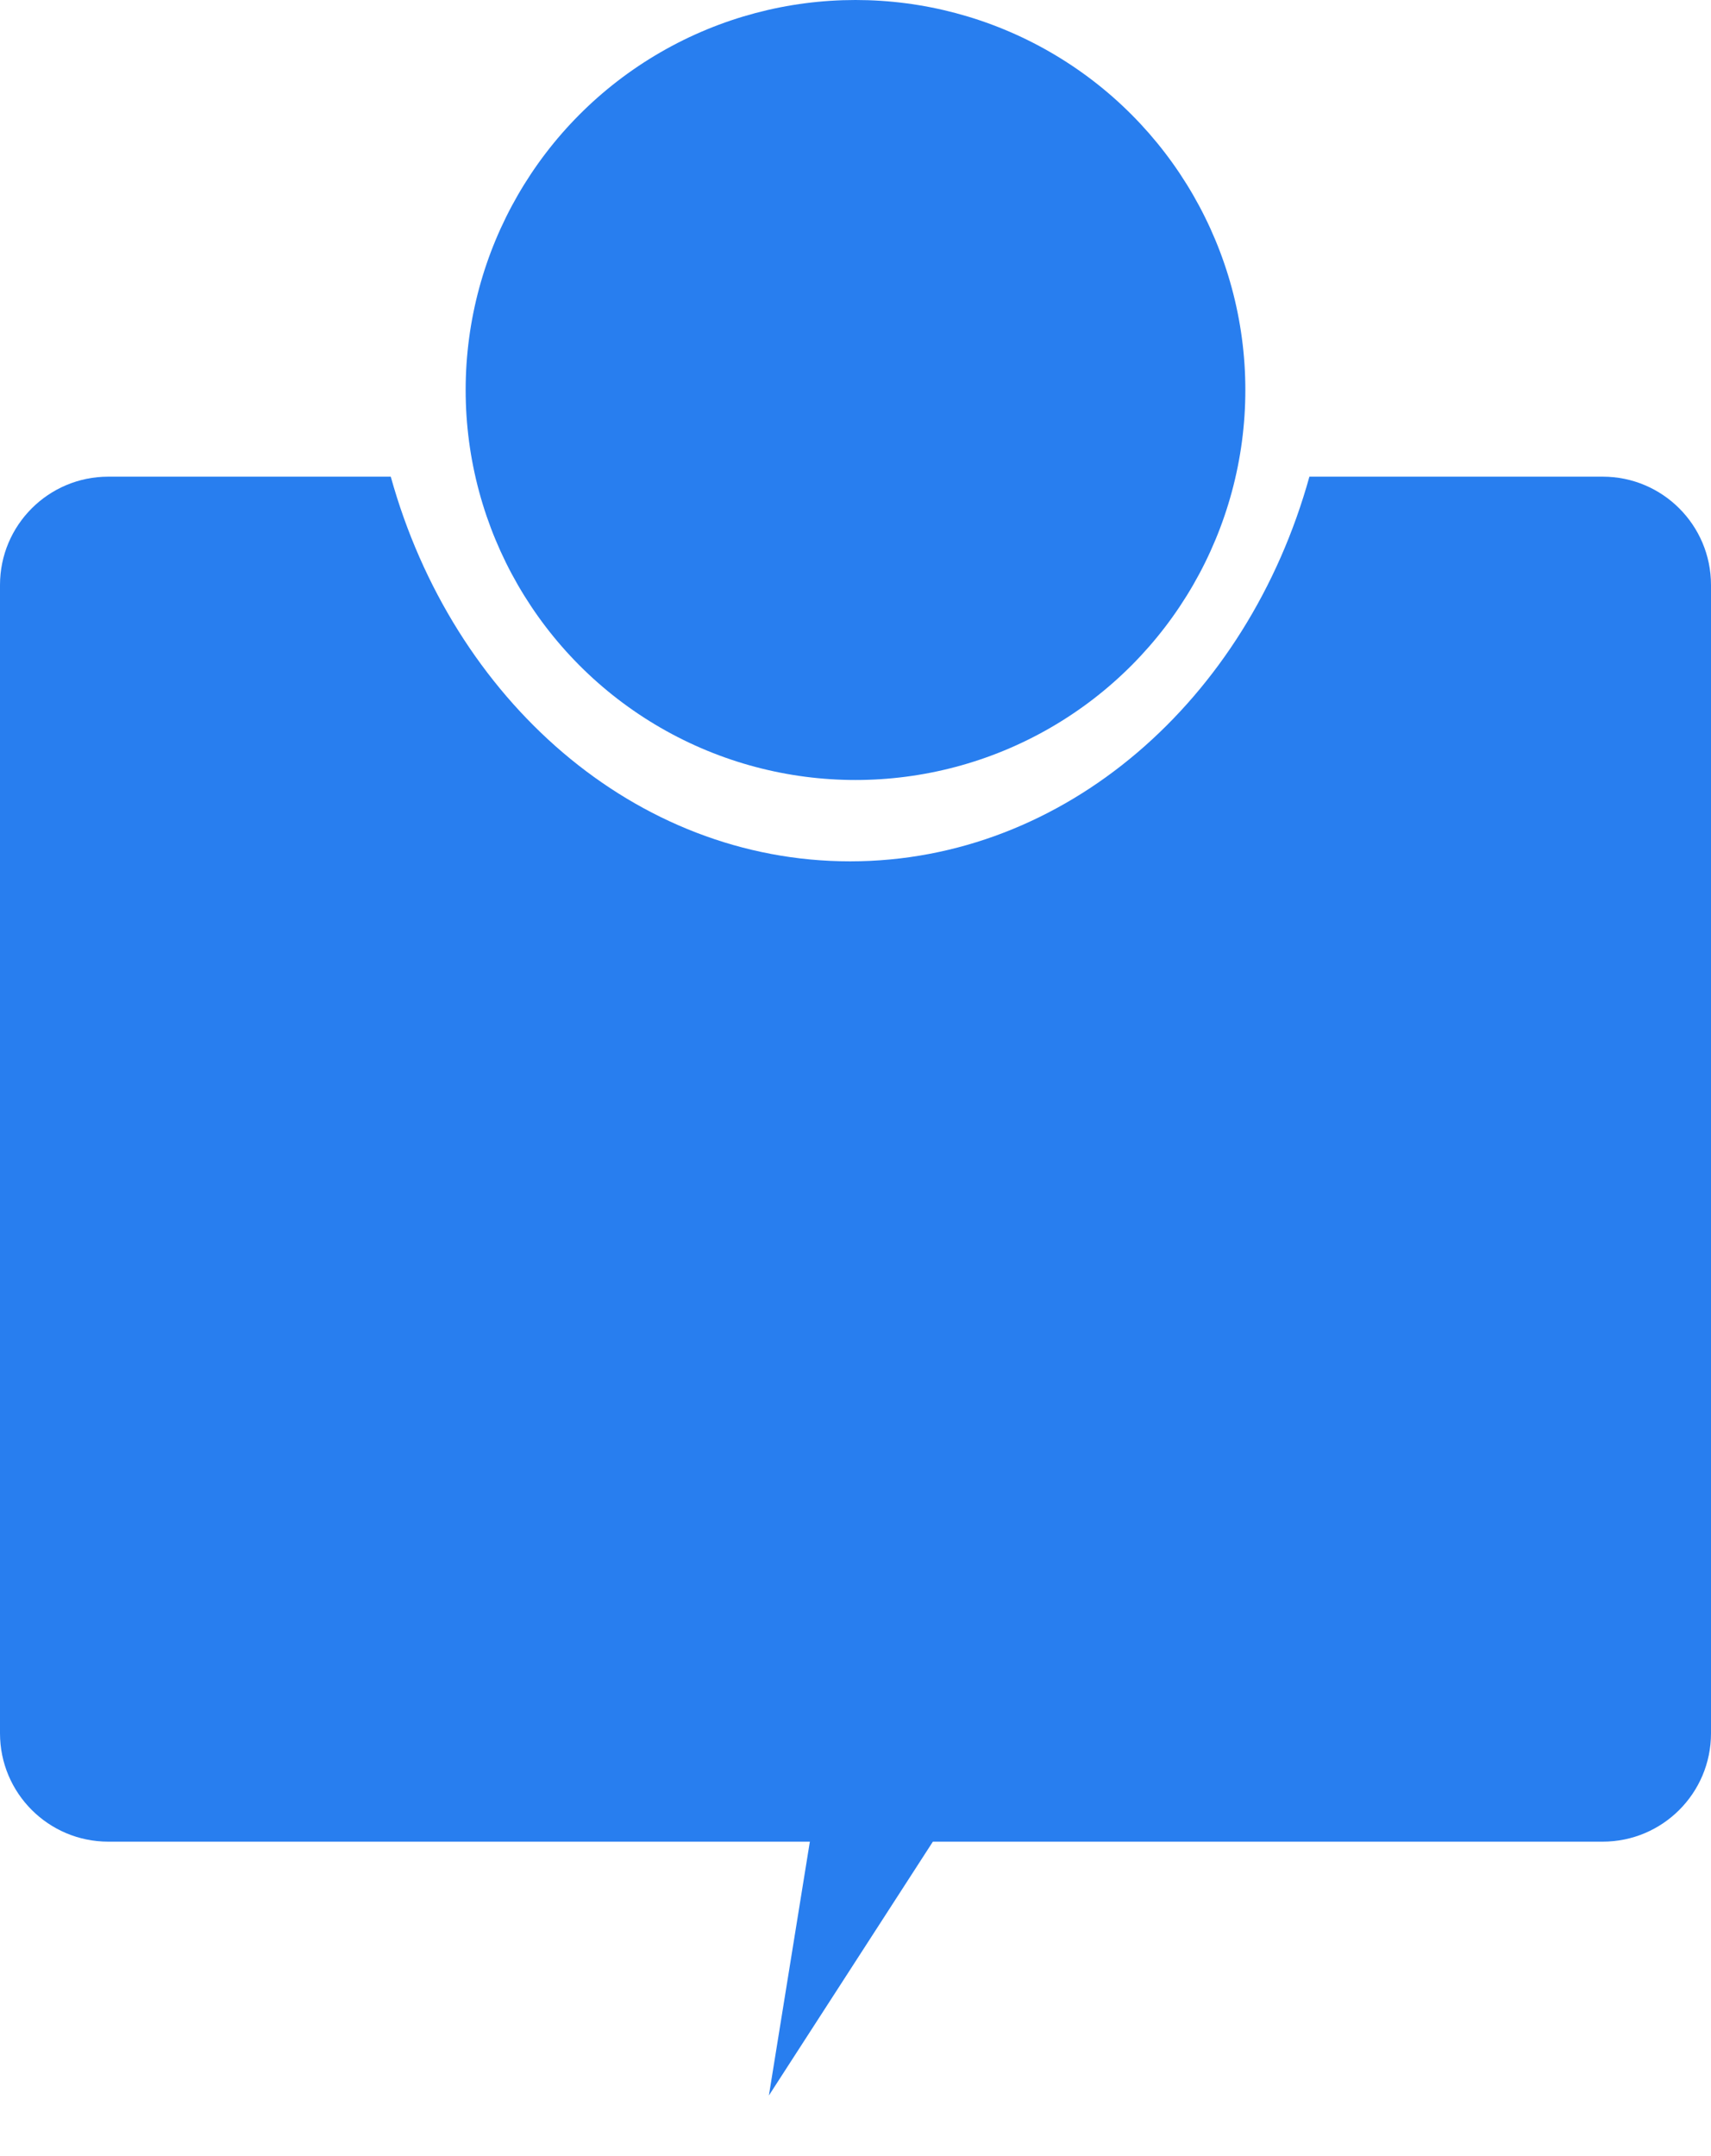
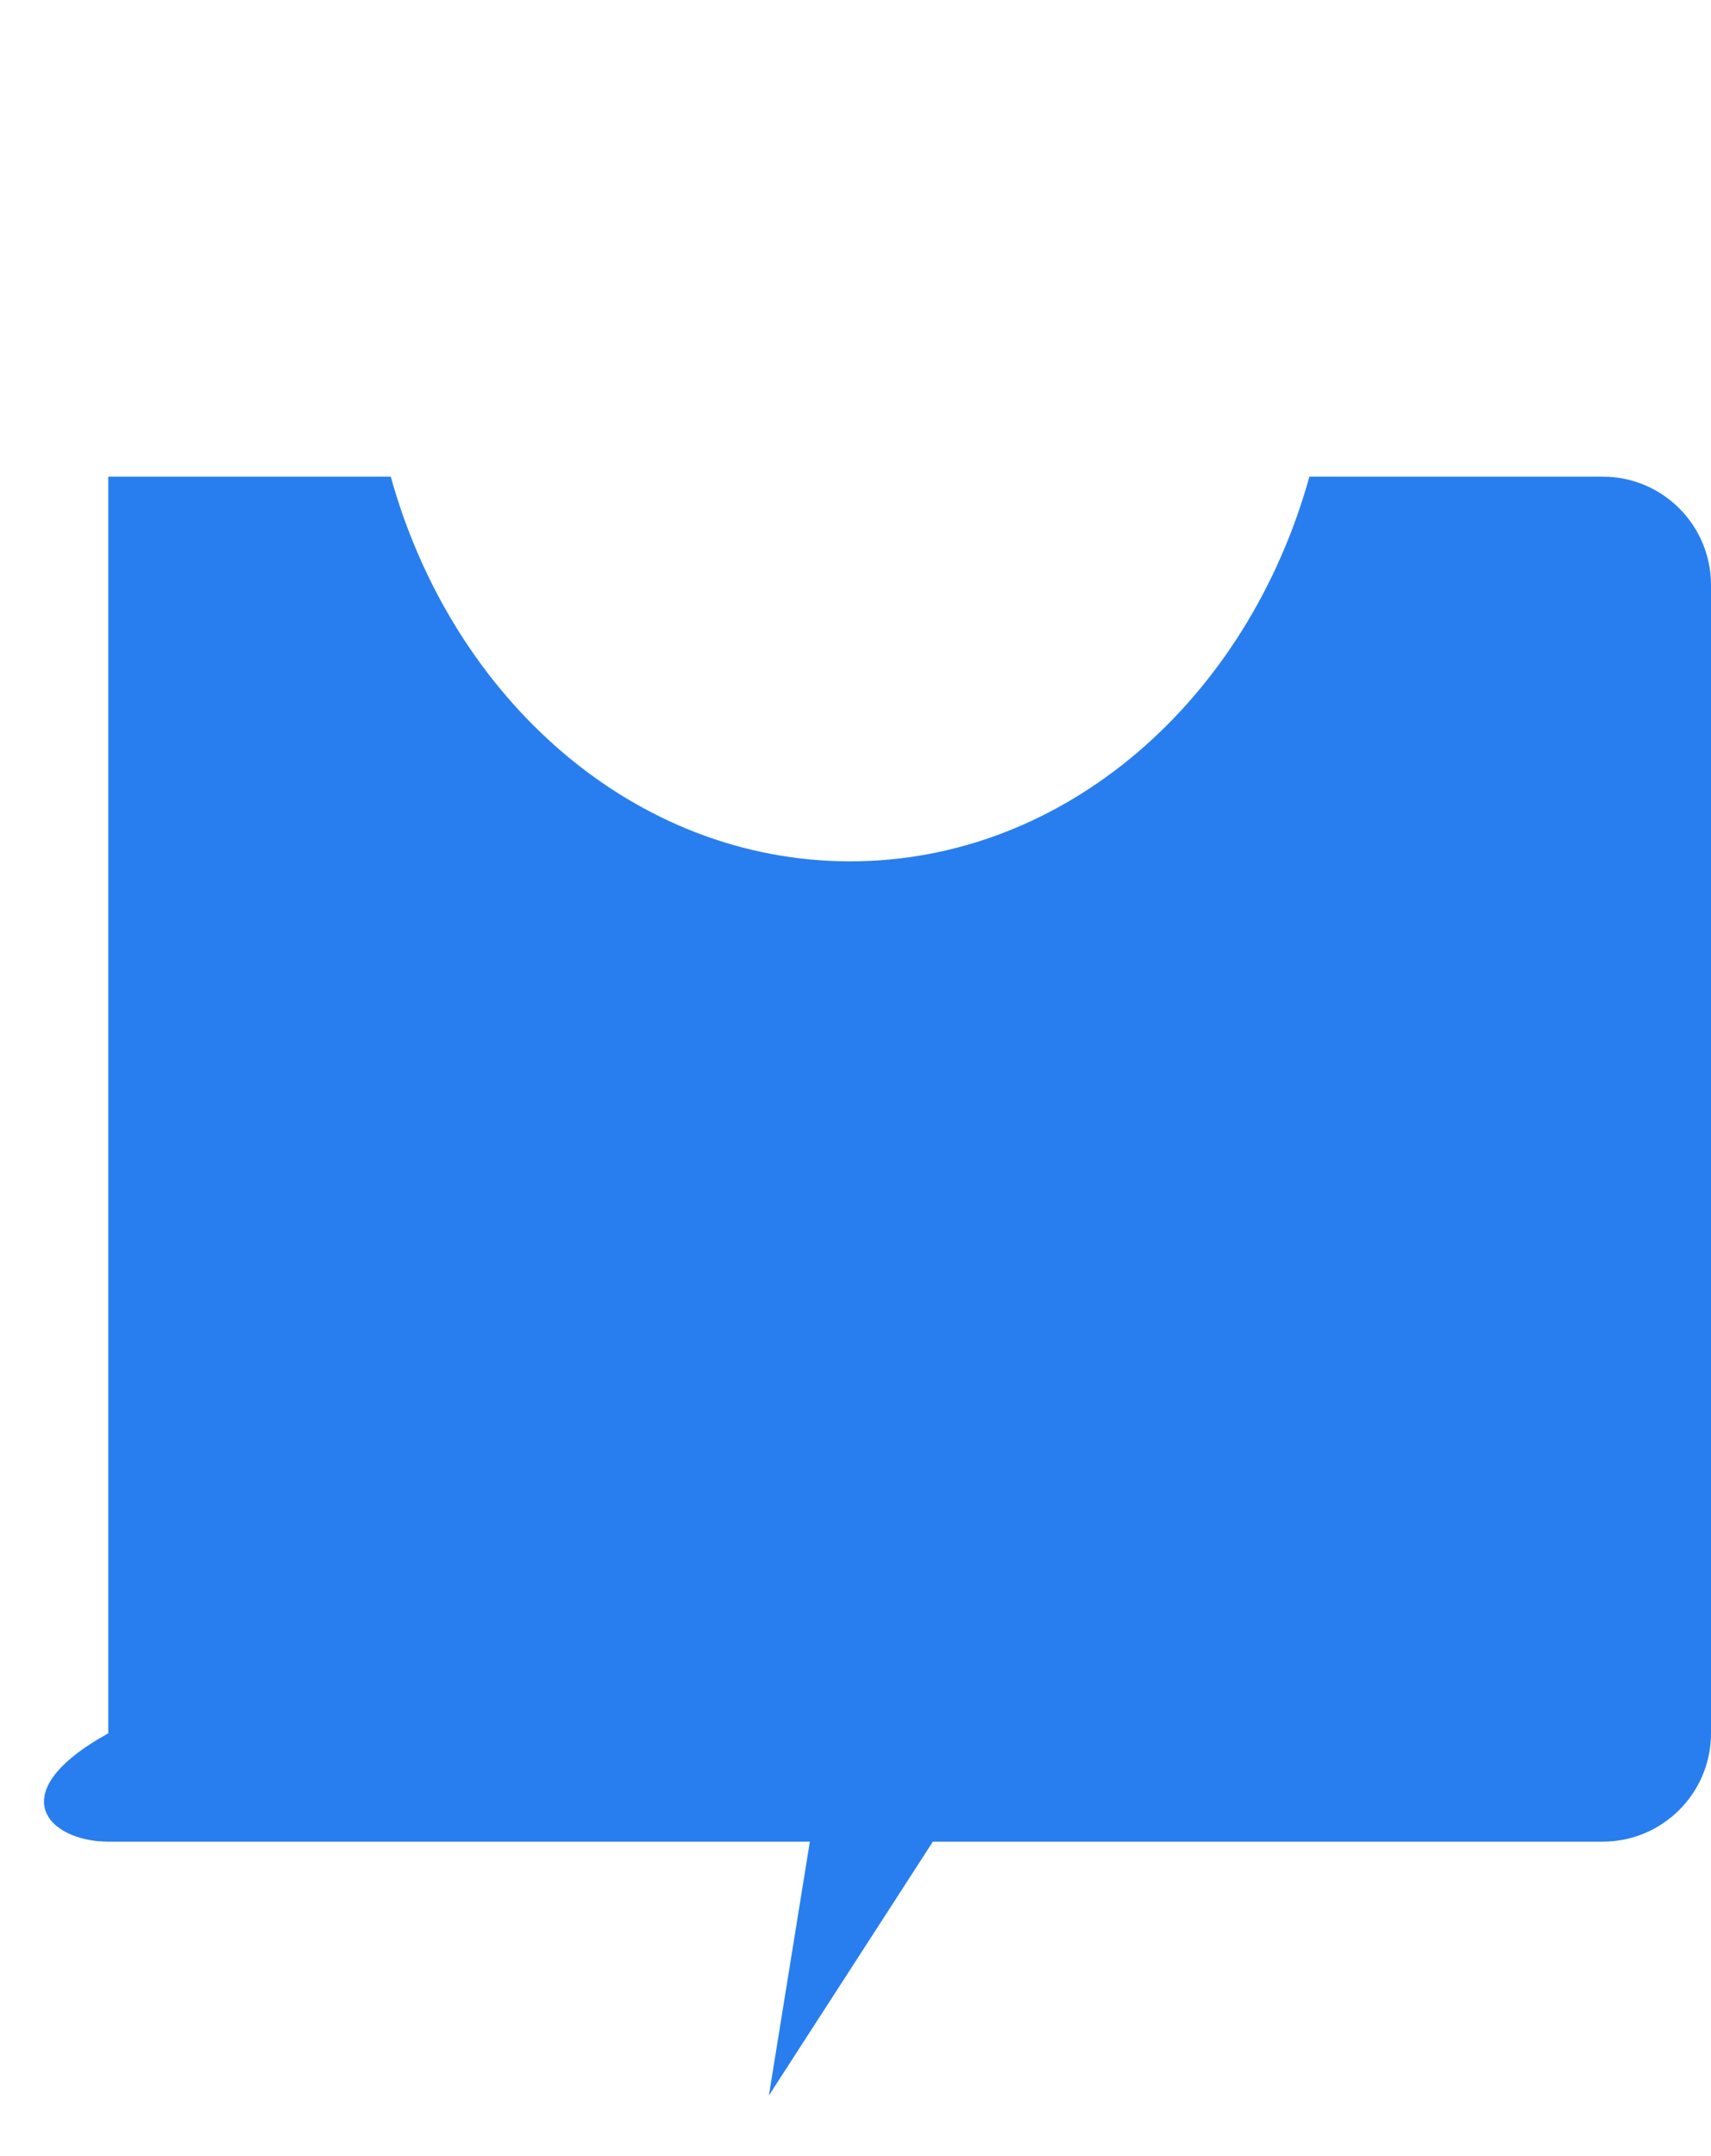
<svg xmlns="http://www.w3.org/2000/svg" width="158" height="199" viewBox="0 0 158 199" fill="none">
-   <path fill-rule="evenodd" clip-rule="evenodd" d="M36.085 44H10C4.477 44 0 48.477 0 54V160C0 165.523 4.477 170 10 170H148C153.523 170 158 165.523 158 160V54C158 48.477 153.523 44 148 44H120.915C115.199 64.591 98.37 79.509 78.5 79.509C58.63 79.509 41.801 64.591 36.085 44Z" fill="#287EEF" />
+   <path fill-rule="evenodd" clip-rule="evenodd" d="M36.085 44H10V160C0 165.523 4.477 170 10 170H148C153.523 170 158 165.523 158 160V54C158 48.477 153.523 44 148 44H120.915C115.199 64.591 98.37 79.509 78.5 79.509C58.63 79.509 41.801 64.591 36.085 44Z" fill="#287EEF" />
  <path d="M71.002 193.431L81.085 130.983L105.337 140.304L71.002 193.431Z" fill="#287EEF" />
-   <circle cx="79" cy="36" r="36" fill="#287EEF" />
</svg>